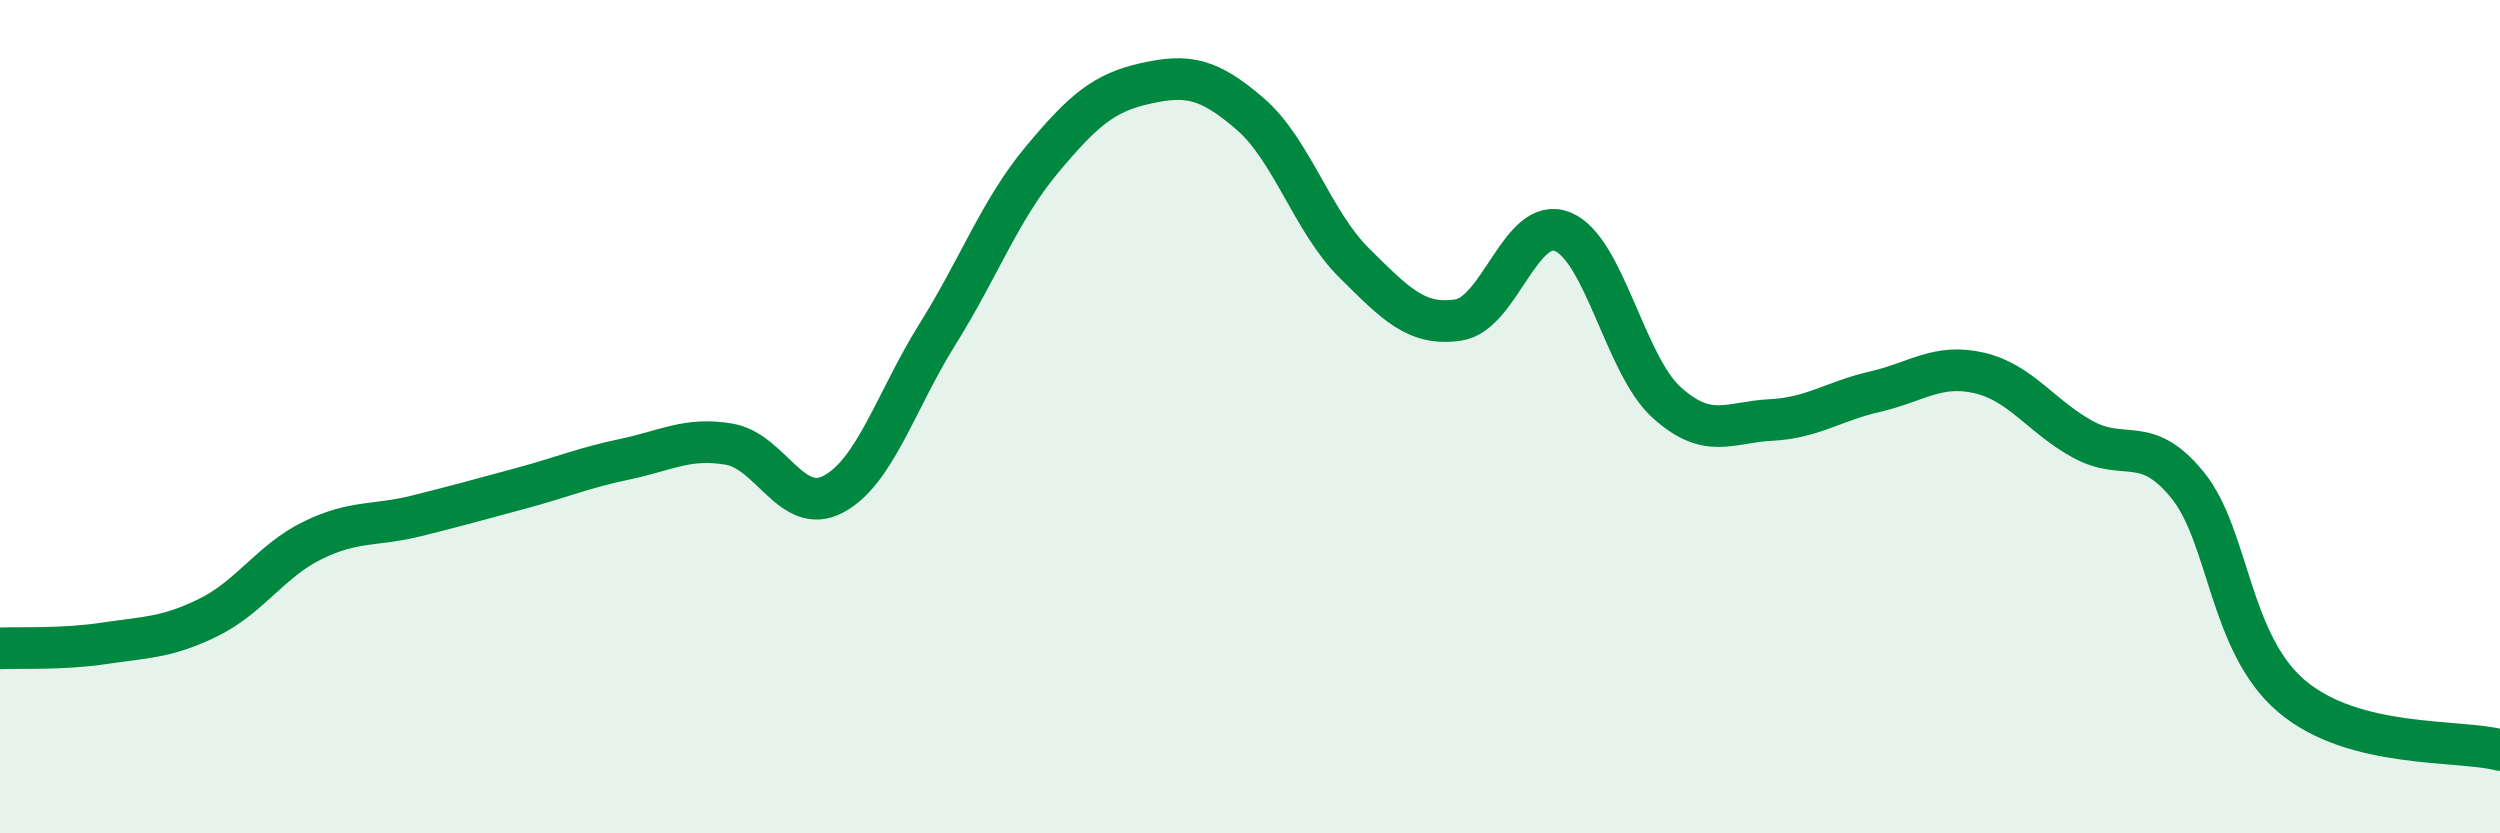
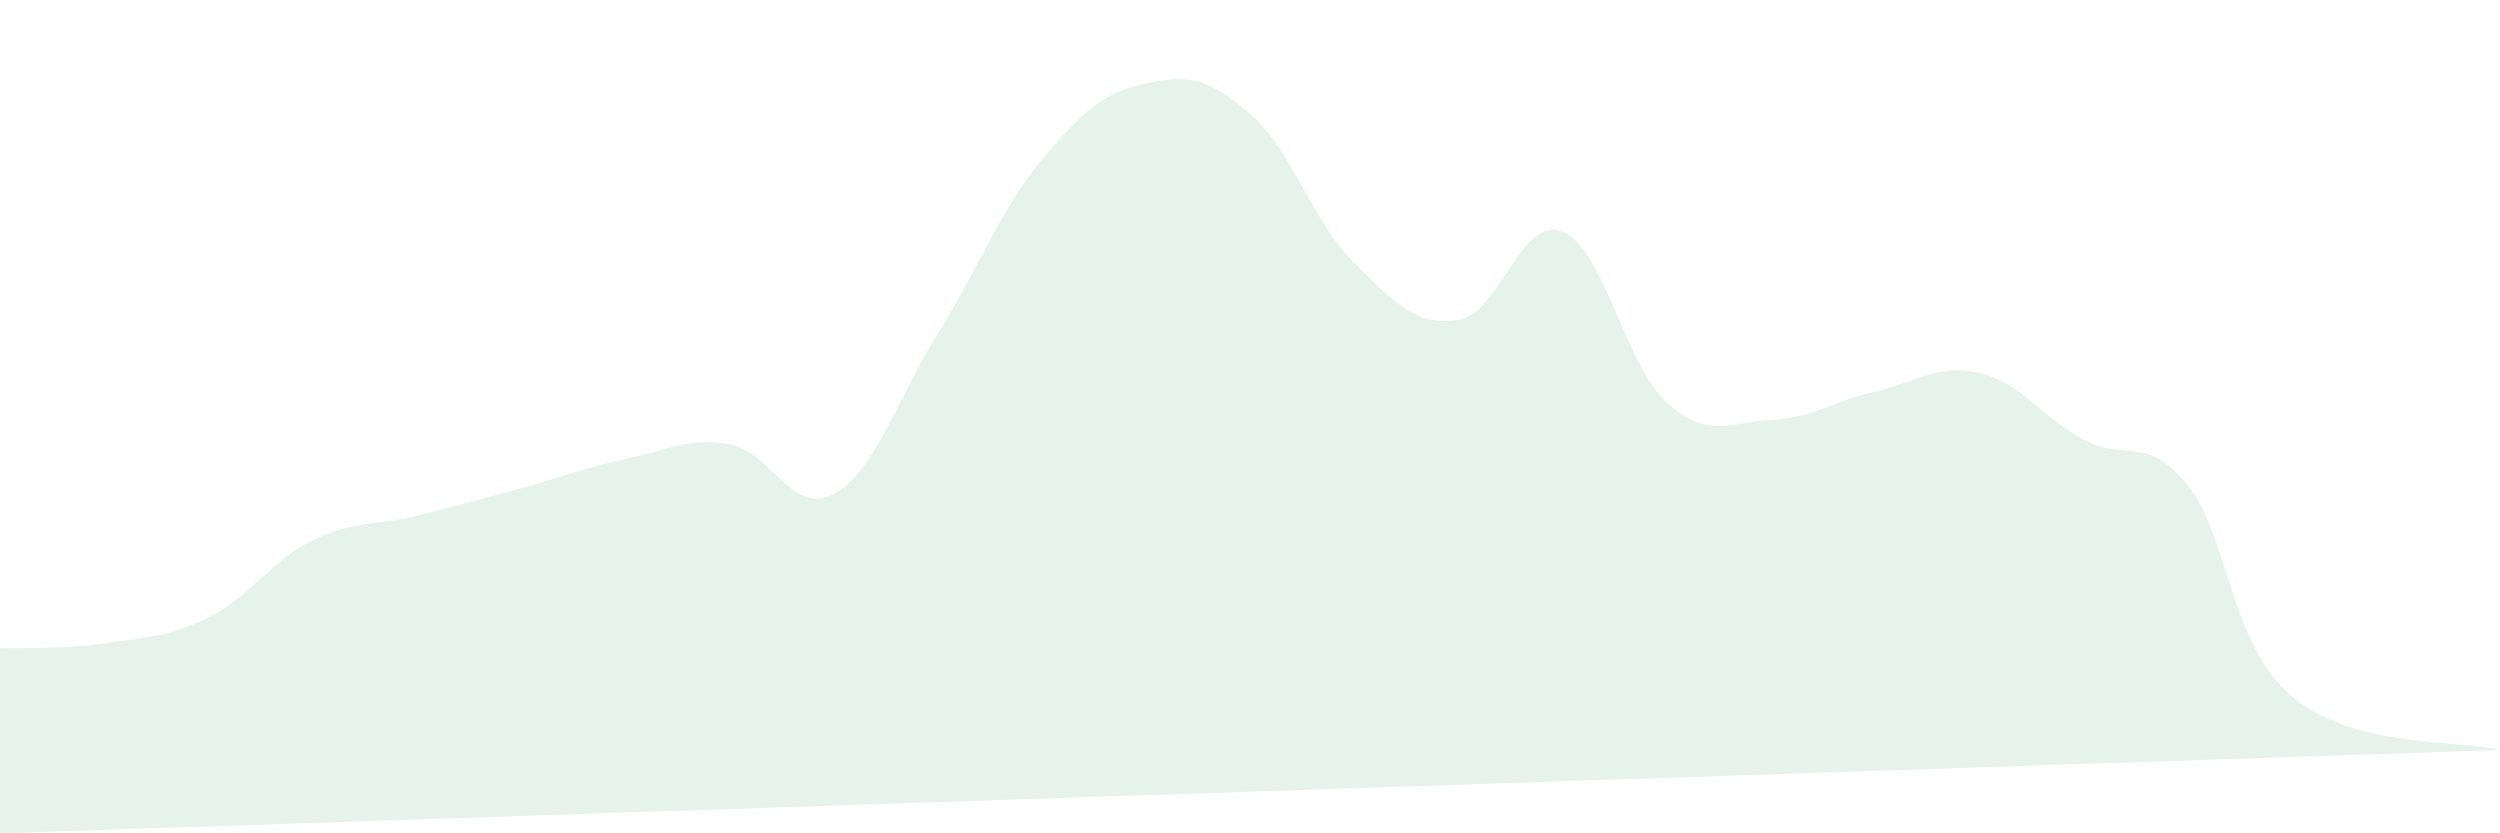
<svg xmlns="http://www.w3.org/2000/svg" width="60" height="20" viewBox="0 0 60 20">
-   <path d="M 0,15.56 C 0.5,15.54 1.5,15.59 2.5,15.44 C 3.5,15.29 4,15.31 5,14.82 C 6,14.33 6.5,13.46 7.5,12.97 C 8.5,12.48 9,12.63 10,12.38 C 11,12.13 11.5,11.99 12.5,11.72 C 13.5,11.45 14,11.23 15,11.02 C 16,10.81 16.5,10.49 17.5,10.66 C 18.5,10.83 19,12.39 20,11.86 C 21,11.33 21.5,9.62 22.5,8.02 C 23.5,6.42 24,5.04 25,3.84 C 26,2.64 26.5,2.22 27.5,2 C 28.5,1.78 29,1.87 30,2.73 C 31,3.59 31.5,5.32 32.5,6.31 C 33.5,7.3 34,7.83 35,7.68 C 36,7.53 36.5,5.16 37.5,5.56 C 38.5,5.96 39,8.76 40,9.66 C 41,10.56 41.5,10.13 42.5,10.08 C 43.5,10.03 44,9.63 45,9.4 C 46,9.17 46.5,8.72 47.5,8.95 C 48.5,9.18 49,10.01 50,10.55 C 51,11.09 51.5,10.41 52.5,11.64 C 53.5,12.87 53.5,15.44 55,16.71 C 56.5,17.98 59,17.74 60,18L60 20L0 20Z" fill="#008740" opacity="0.1" stroke-linecap="round" stroke-linejoin="round" />
-   <path d="M 0,15.56 C 0.5,15.54 1.5,15.59 2.5,15.44 C 3.5,15.29 4,15.31 5,14.82 C 6,14.33 6.5,13.46 7.5,12.97 C 8.5,12.48 9,12.63 10,12.38 C 11,12.13 11.5,11.99 12.5,11.72 C 13.5,11.45 14,11.23 15,11.02 C 16,10.81 16.5,10.49 17.5,10.66 C 18.5,10.83 19,12.39 20,11.86 C 21,11.33 21.5,9.62 22.5,8.02 C 23.5,6.42 24,5.04 25,3.84 C 26,2.64 26.5,2.22 27.5,2 C 28.5,1.78 29,1.87 30,2.73 C 31,3.59 31.5,5.32 32.5,6.31 C 33.5,7.3 34,7.83 35,7.68 C 36,7.53 36.5,5.16 37.5,5.56 C 38.5,5.96 39,8.76 40,9.66 C 41,10.56 41.5,10.13 42.5,10.08 C 43.5,10.03 44,9.63 45,9.4 C 46,9.17 46.5,8.72 47.5,8.95 C 48.5,9.18 49,10.01 50,10.55 C 51,11.09 51.5,10.41 52.5,11.64 C 53.5,12.87 53.5,15.44 55,16.71 C 56.5,17.98 59,17.74 60,18" stroke="#008740" stroke-width="1" fill="none" stroke-linecap="round" stroke-linejoin="round" />
+   <path d="M 0,15.56 C 0.5,15.54 1.5,15.59 2.5,15.44 C 3.5,15.29 4,15.31 5,14.82 C 6,14.33 6.5,13.46 7.5,12.97 C 8.5,12.48 9,12.63 10,12.38 C 11,12.13 11.5,11.99 12.5,11.72 C 13.5,11.45 14,11.23 15,11.02 C 16,10.81 16.5,10.49 17.5,10.66 C 18.5,10.83 19,12.39 20,11.86 C 21,11.33 21.5,9.62 22.5,8.02 C 23.5,6.42 24,5.04 25,3.84 C 26,2.64 26.5,2.22 27.5,2 C 28.5,1.78 29,1.87 30,2.73 C 31,3.59 31.5,5.32 32.5,6.31 C 33.5,7.3 34,7.83 35,7.68 C 36,7.53 36.5,5.16 37.5,5.56 C 38.5,5.96 39,8.76 40,9.66 C 41,10.56 41.5,10.13 42.5,10.08 C 43.5,10.03 44,9.63 45,9.4 C 46,9.17 46.5,8.72 47.5,8.95 C 48.5,9.18 49,10.01 50,10.55 C 51,11.09 51.5,10.41 52.5,11.64 C 53.5,12.87 53.5,15.44 55,16.71 C 56.5,17.98 59,17.74 60,18L0 20Z" fill="#008740" opacity="0.1" stroke-linecap="round" stroke-linejoin="round" />
</svg>